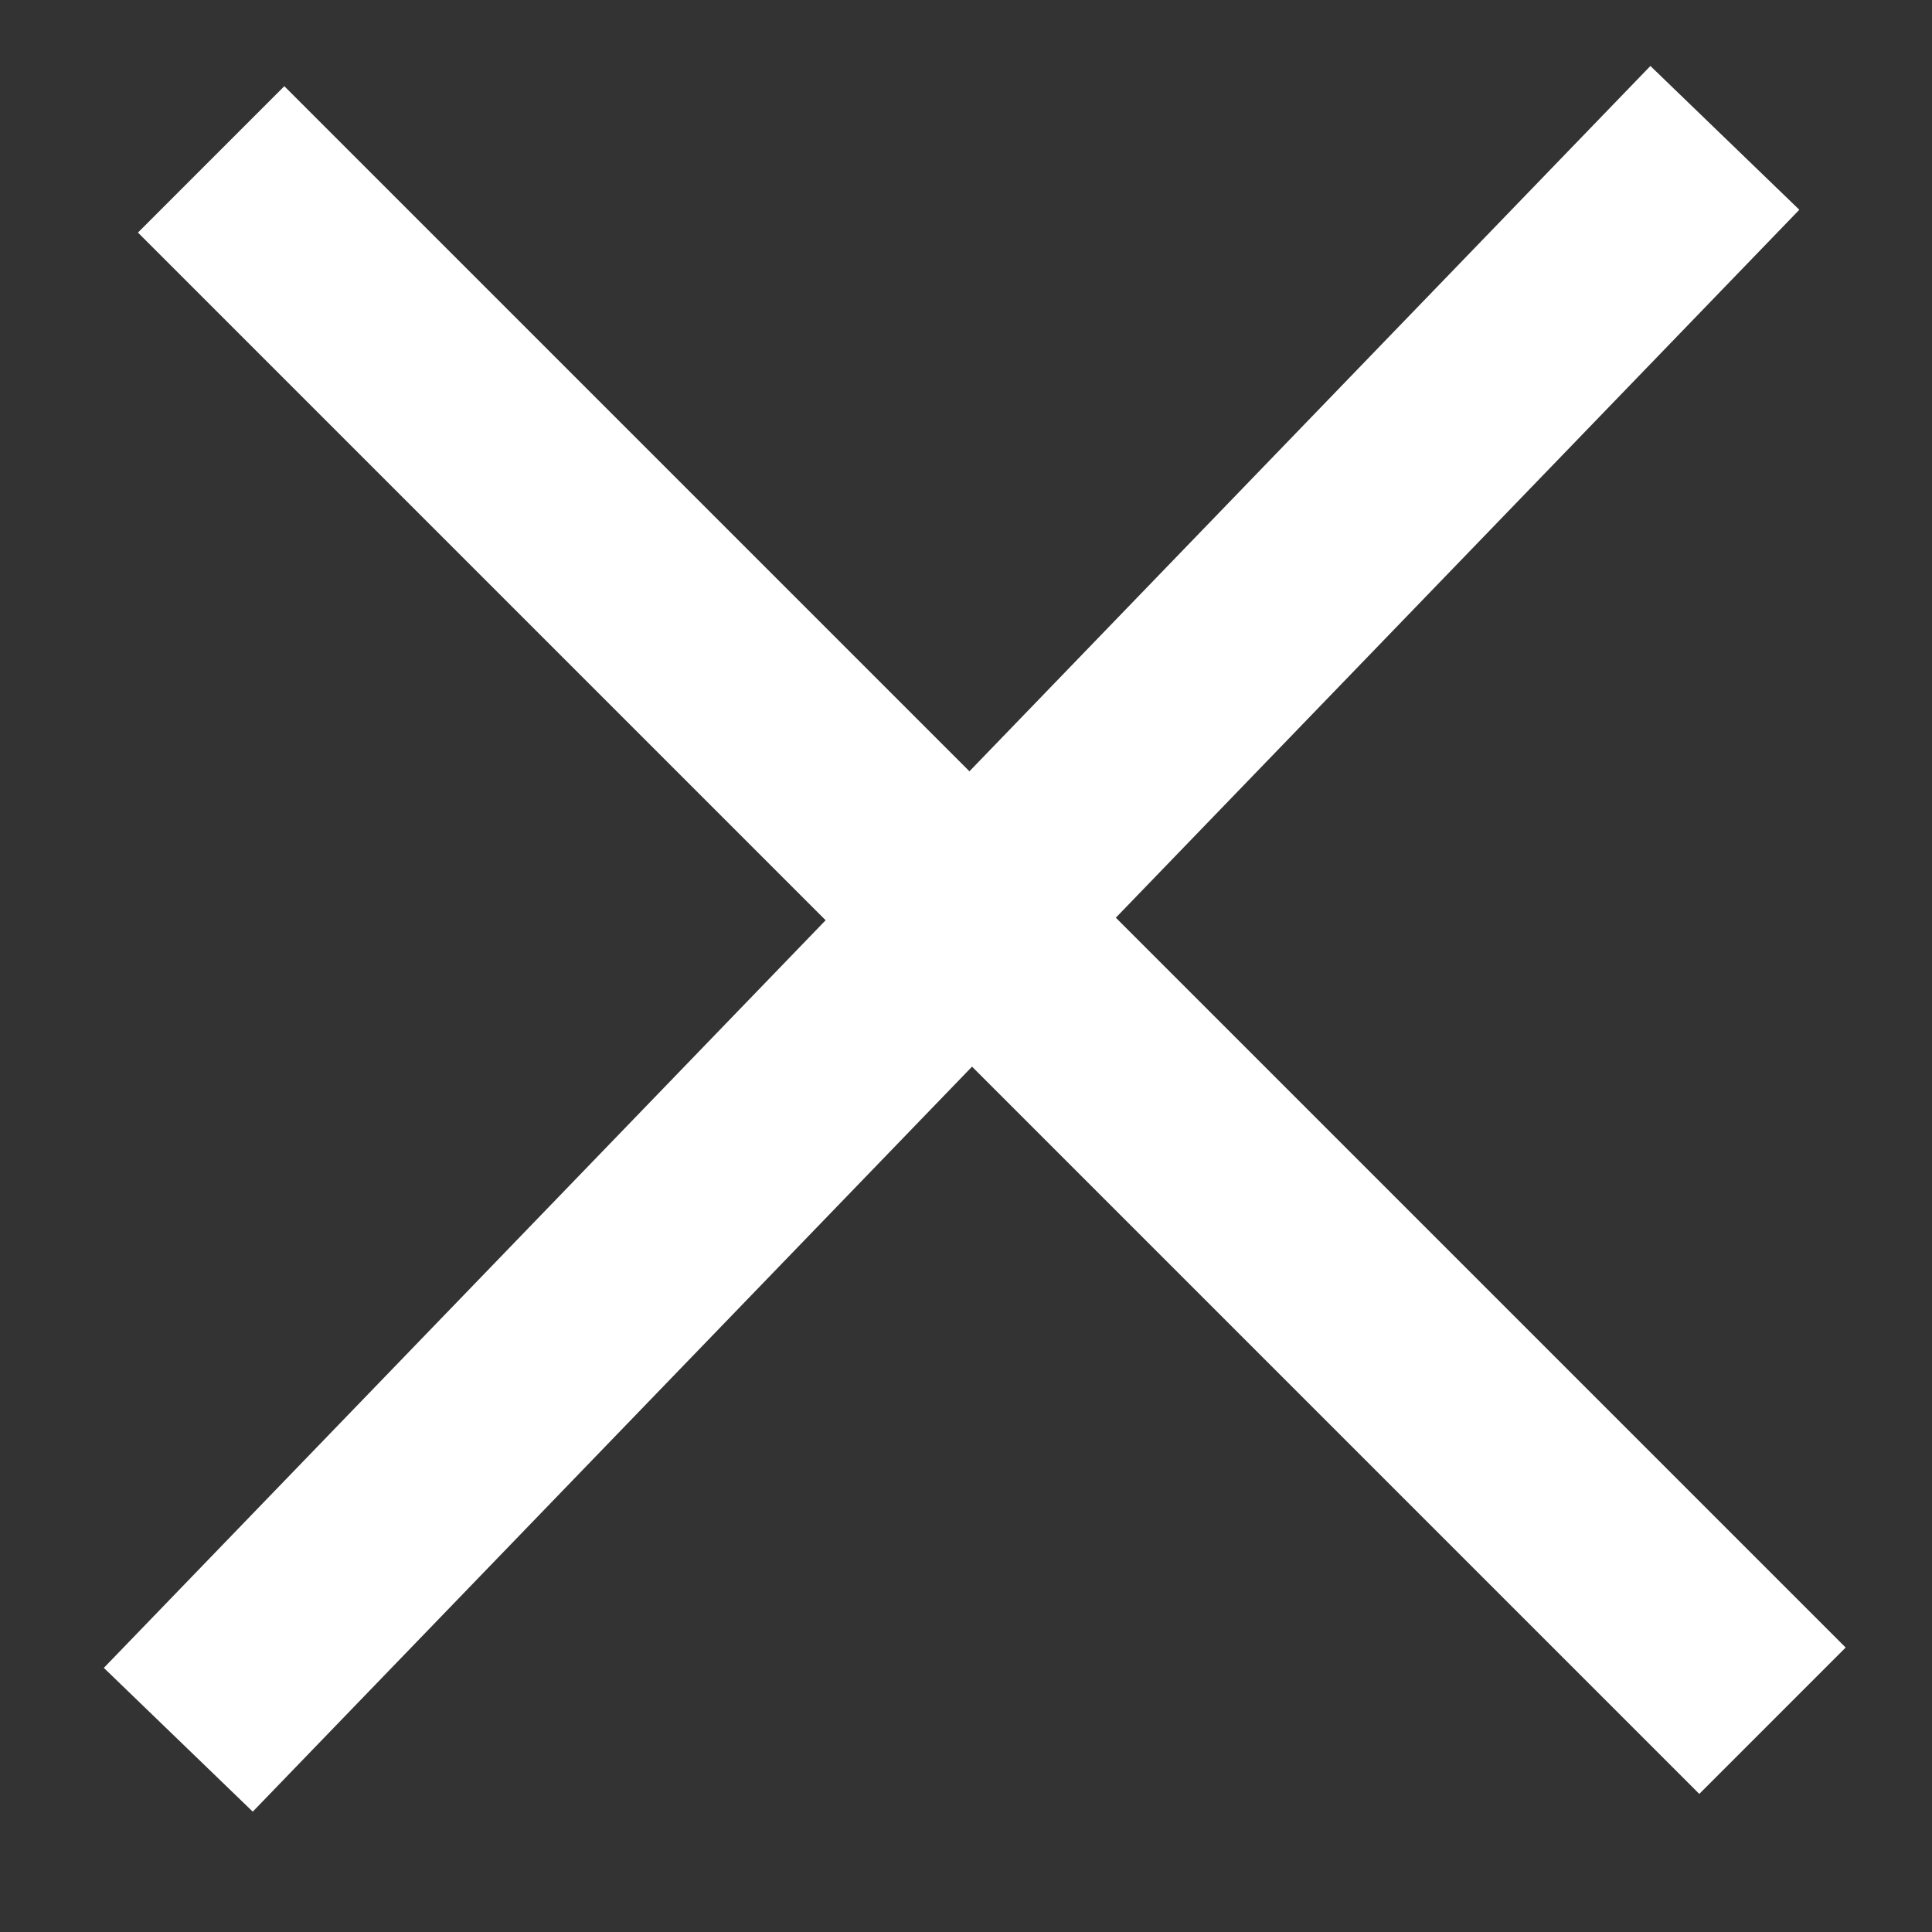
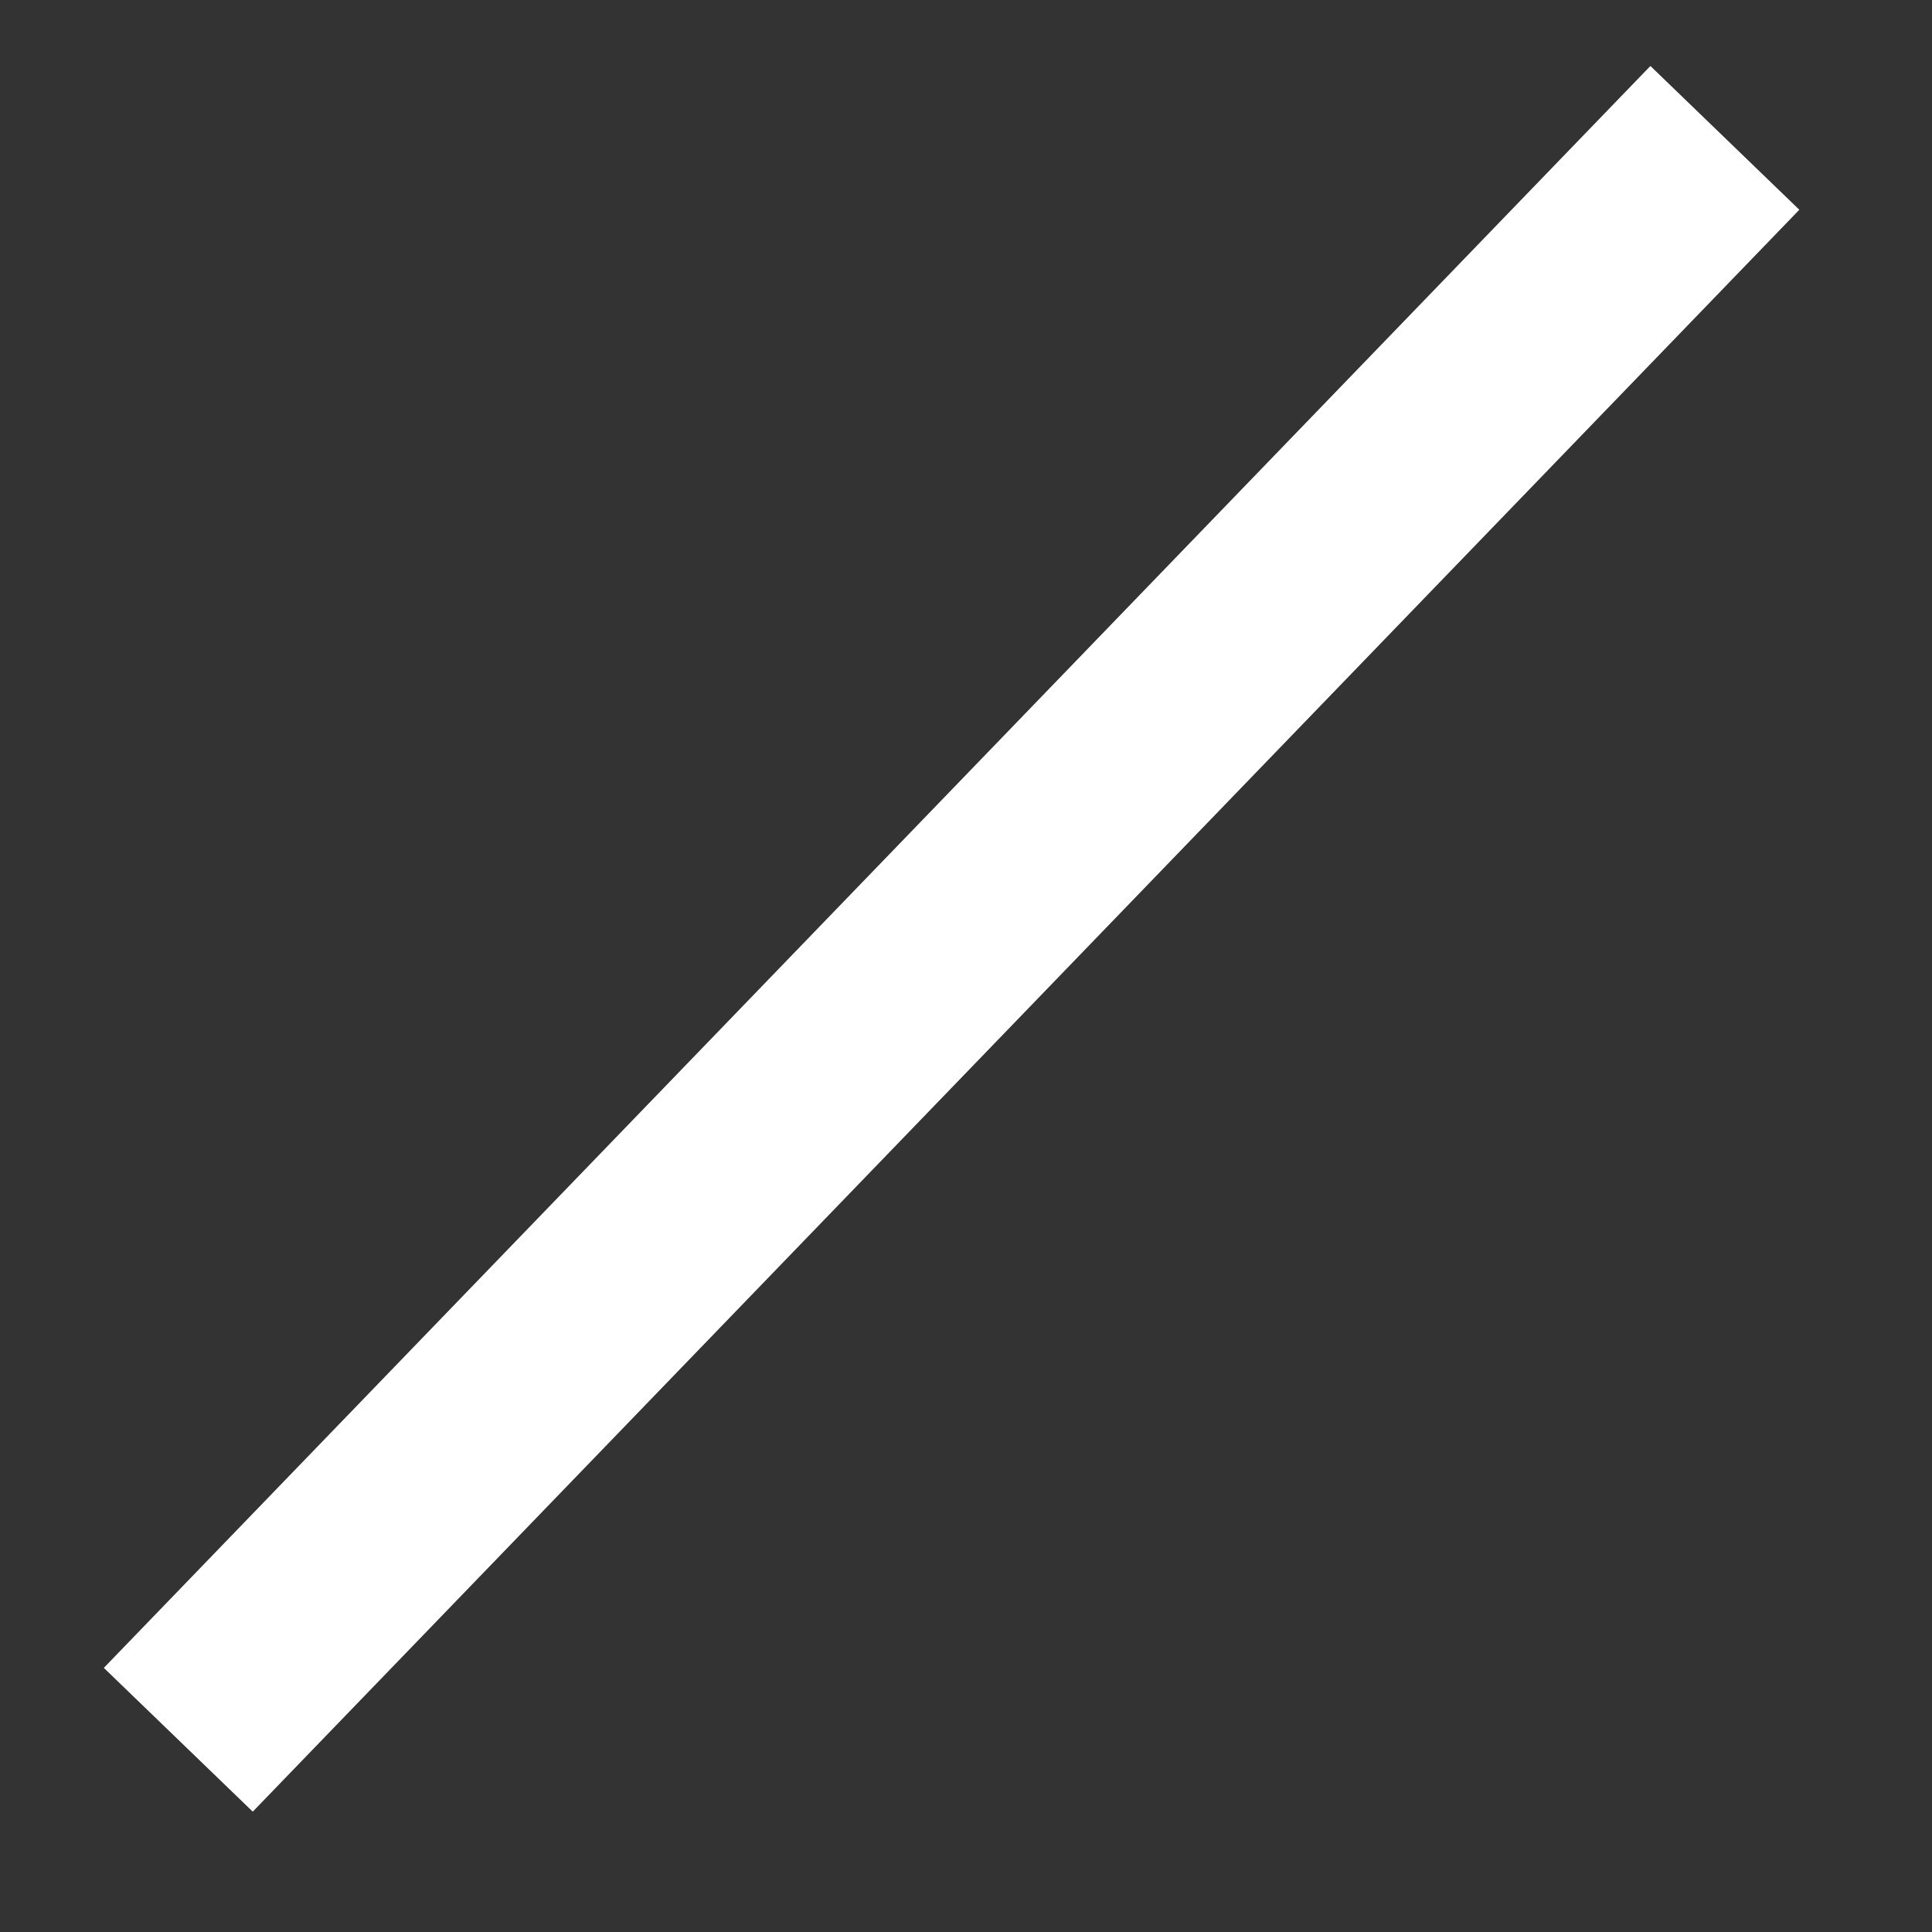
<svg xmlns="http://www.w3.org/2000/svg" width="14" height="14" viewBox="0 0 14 14" fill="none">
  <rect x="0" y="0" width="14" height="14" fill="#333333" stroke="none" />
  <g id="Frame 399">
    <path id="Line 19" d="M1.292 12.607L12.499 0.999" stroke="white" stroke-width="1.5" />
-     <line id="Line 20" x1="1.53" y1="1.155" x2="12.844" y2="12.469" stroke="white" stroke-width="1.5" />
  </g>
</svg>